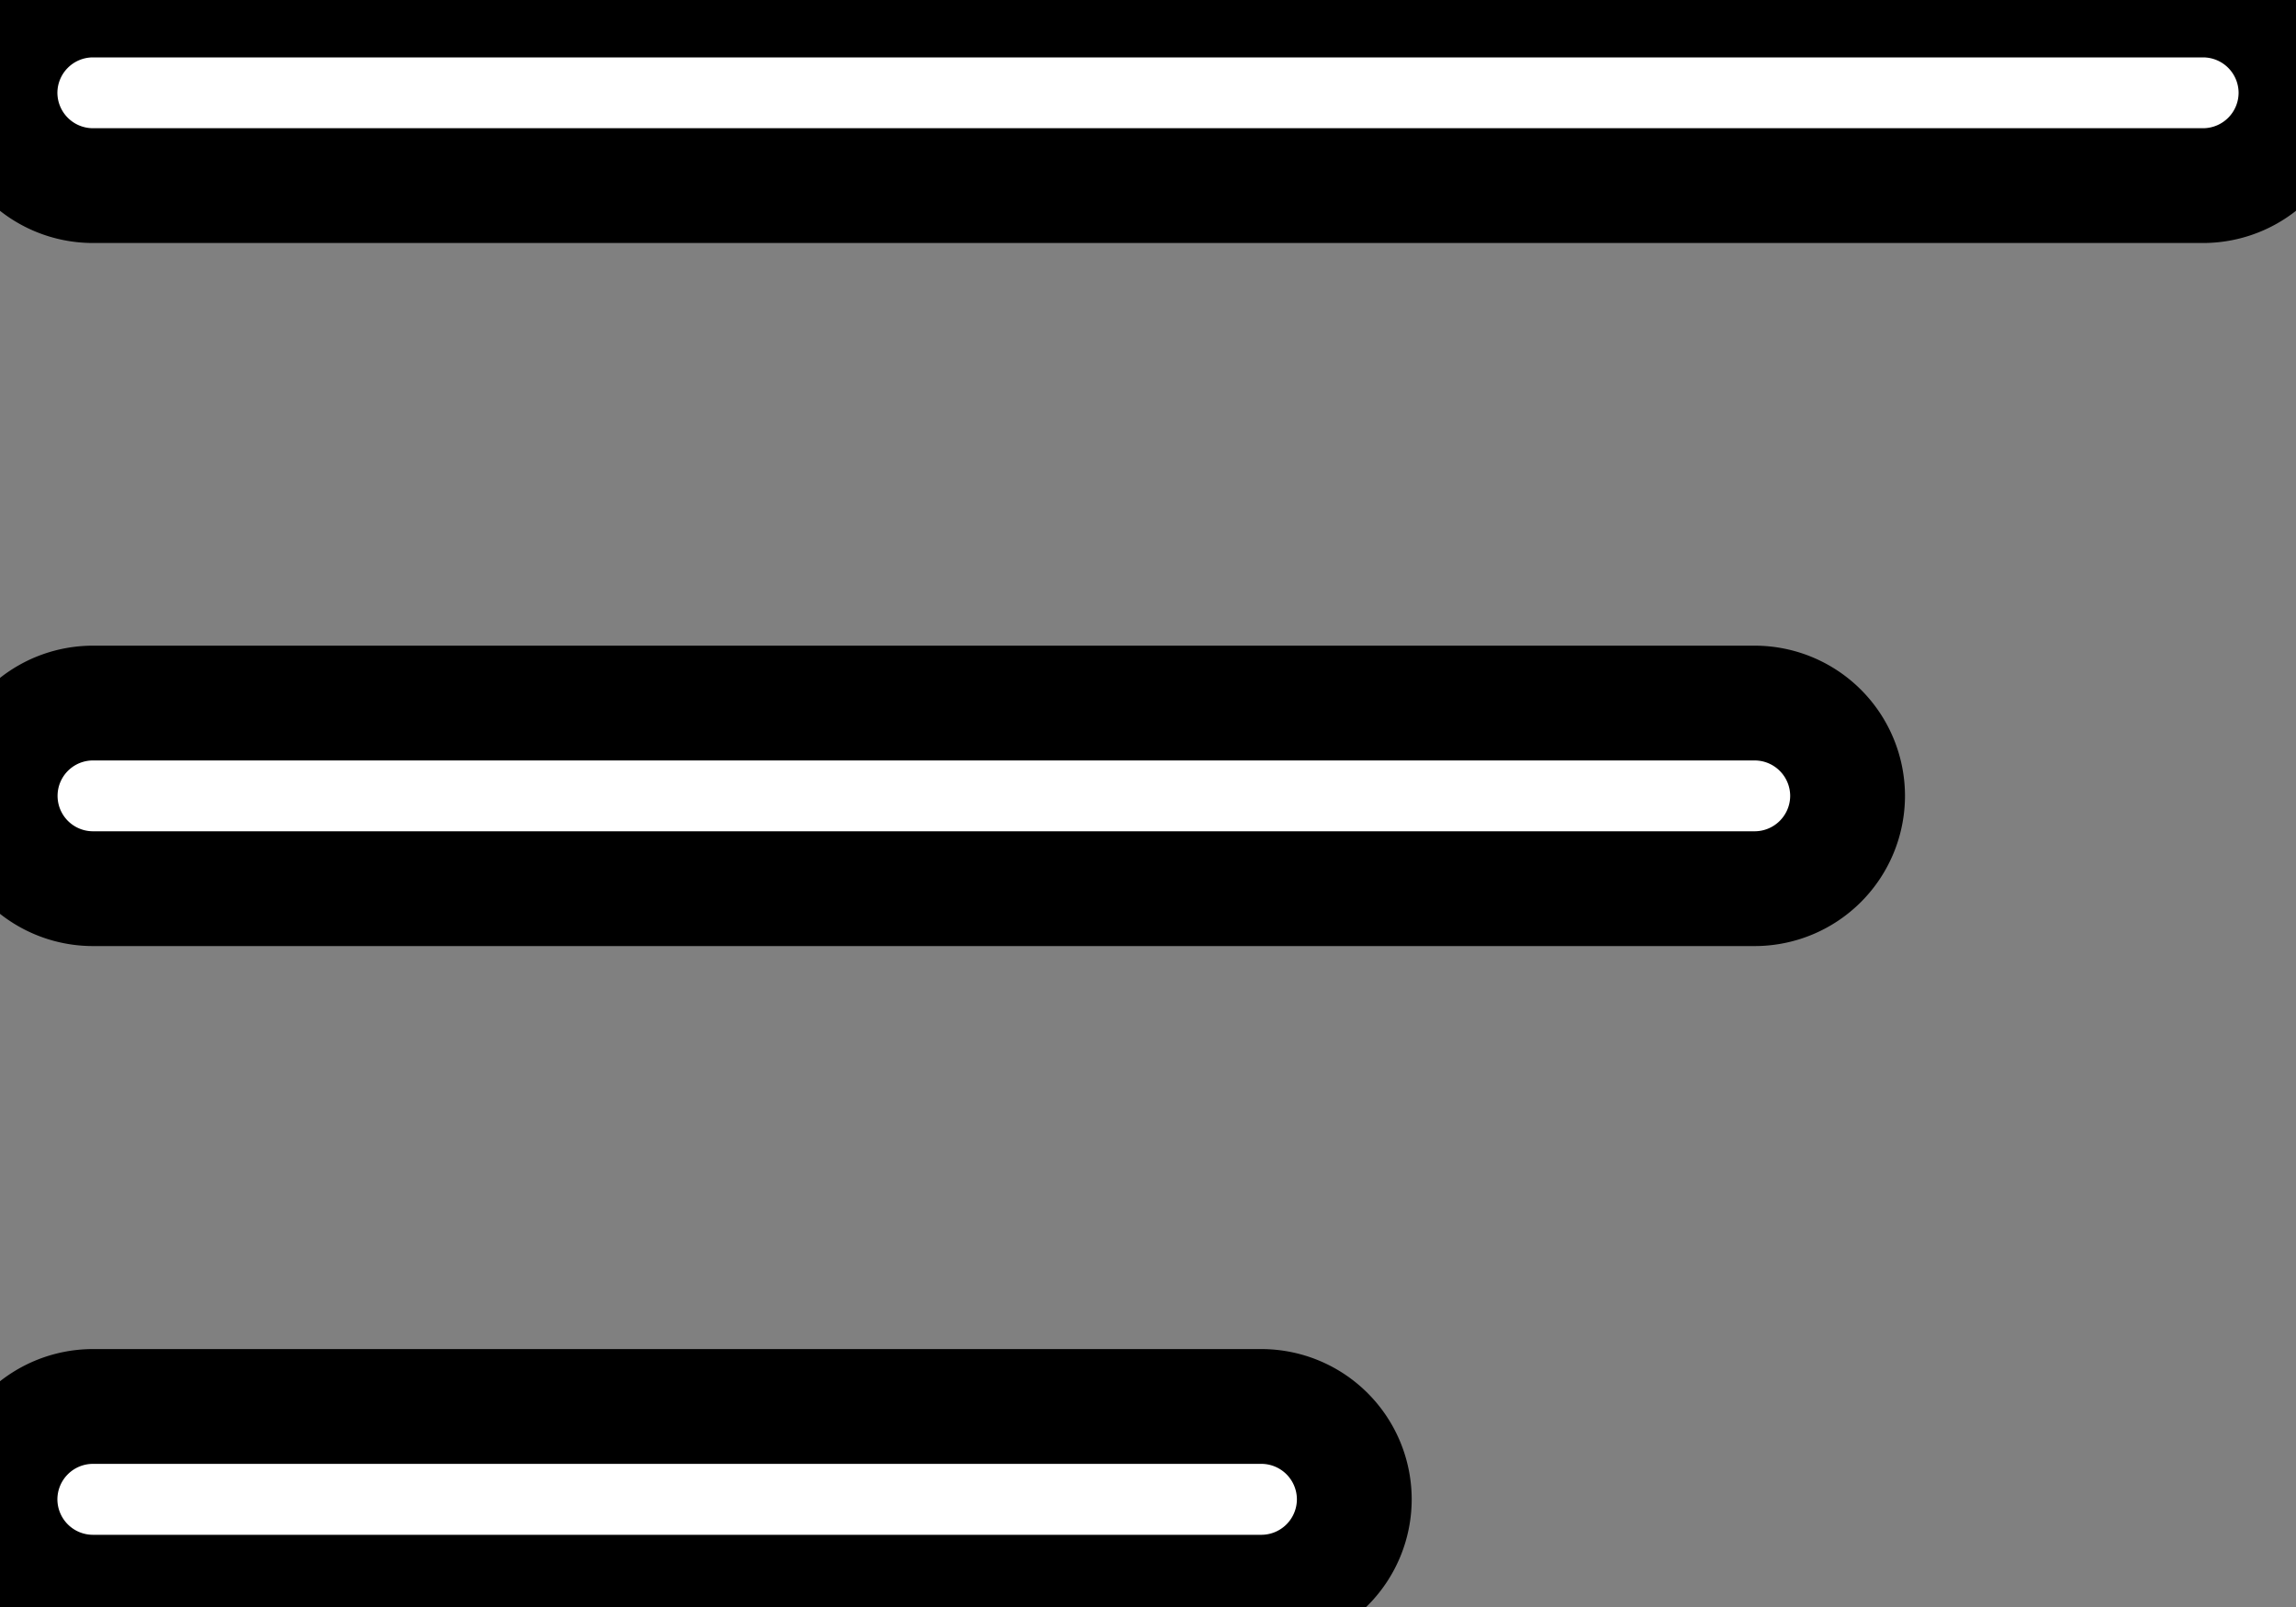
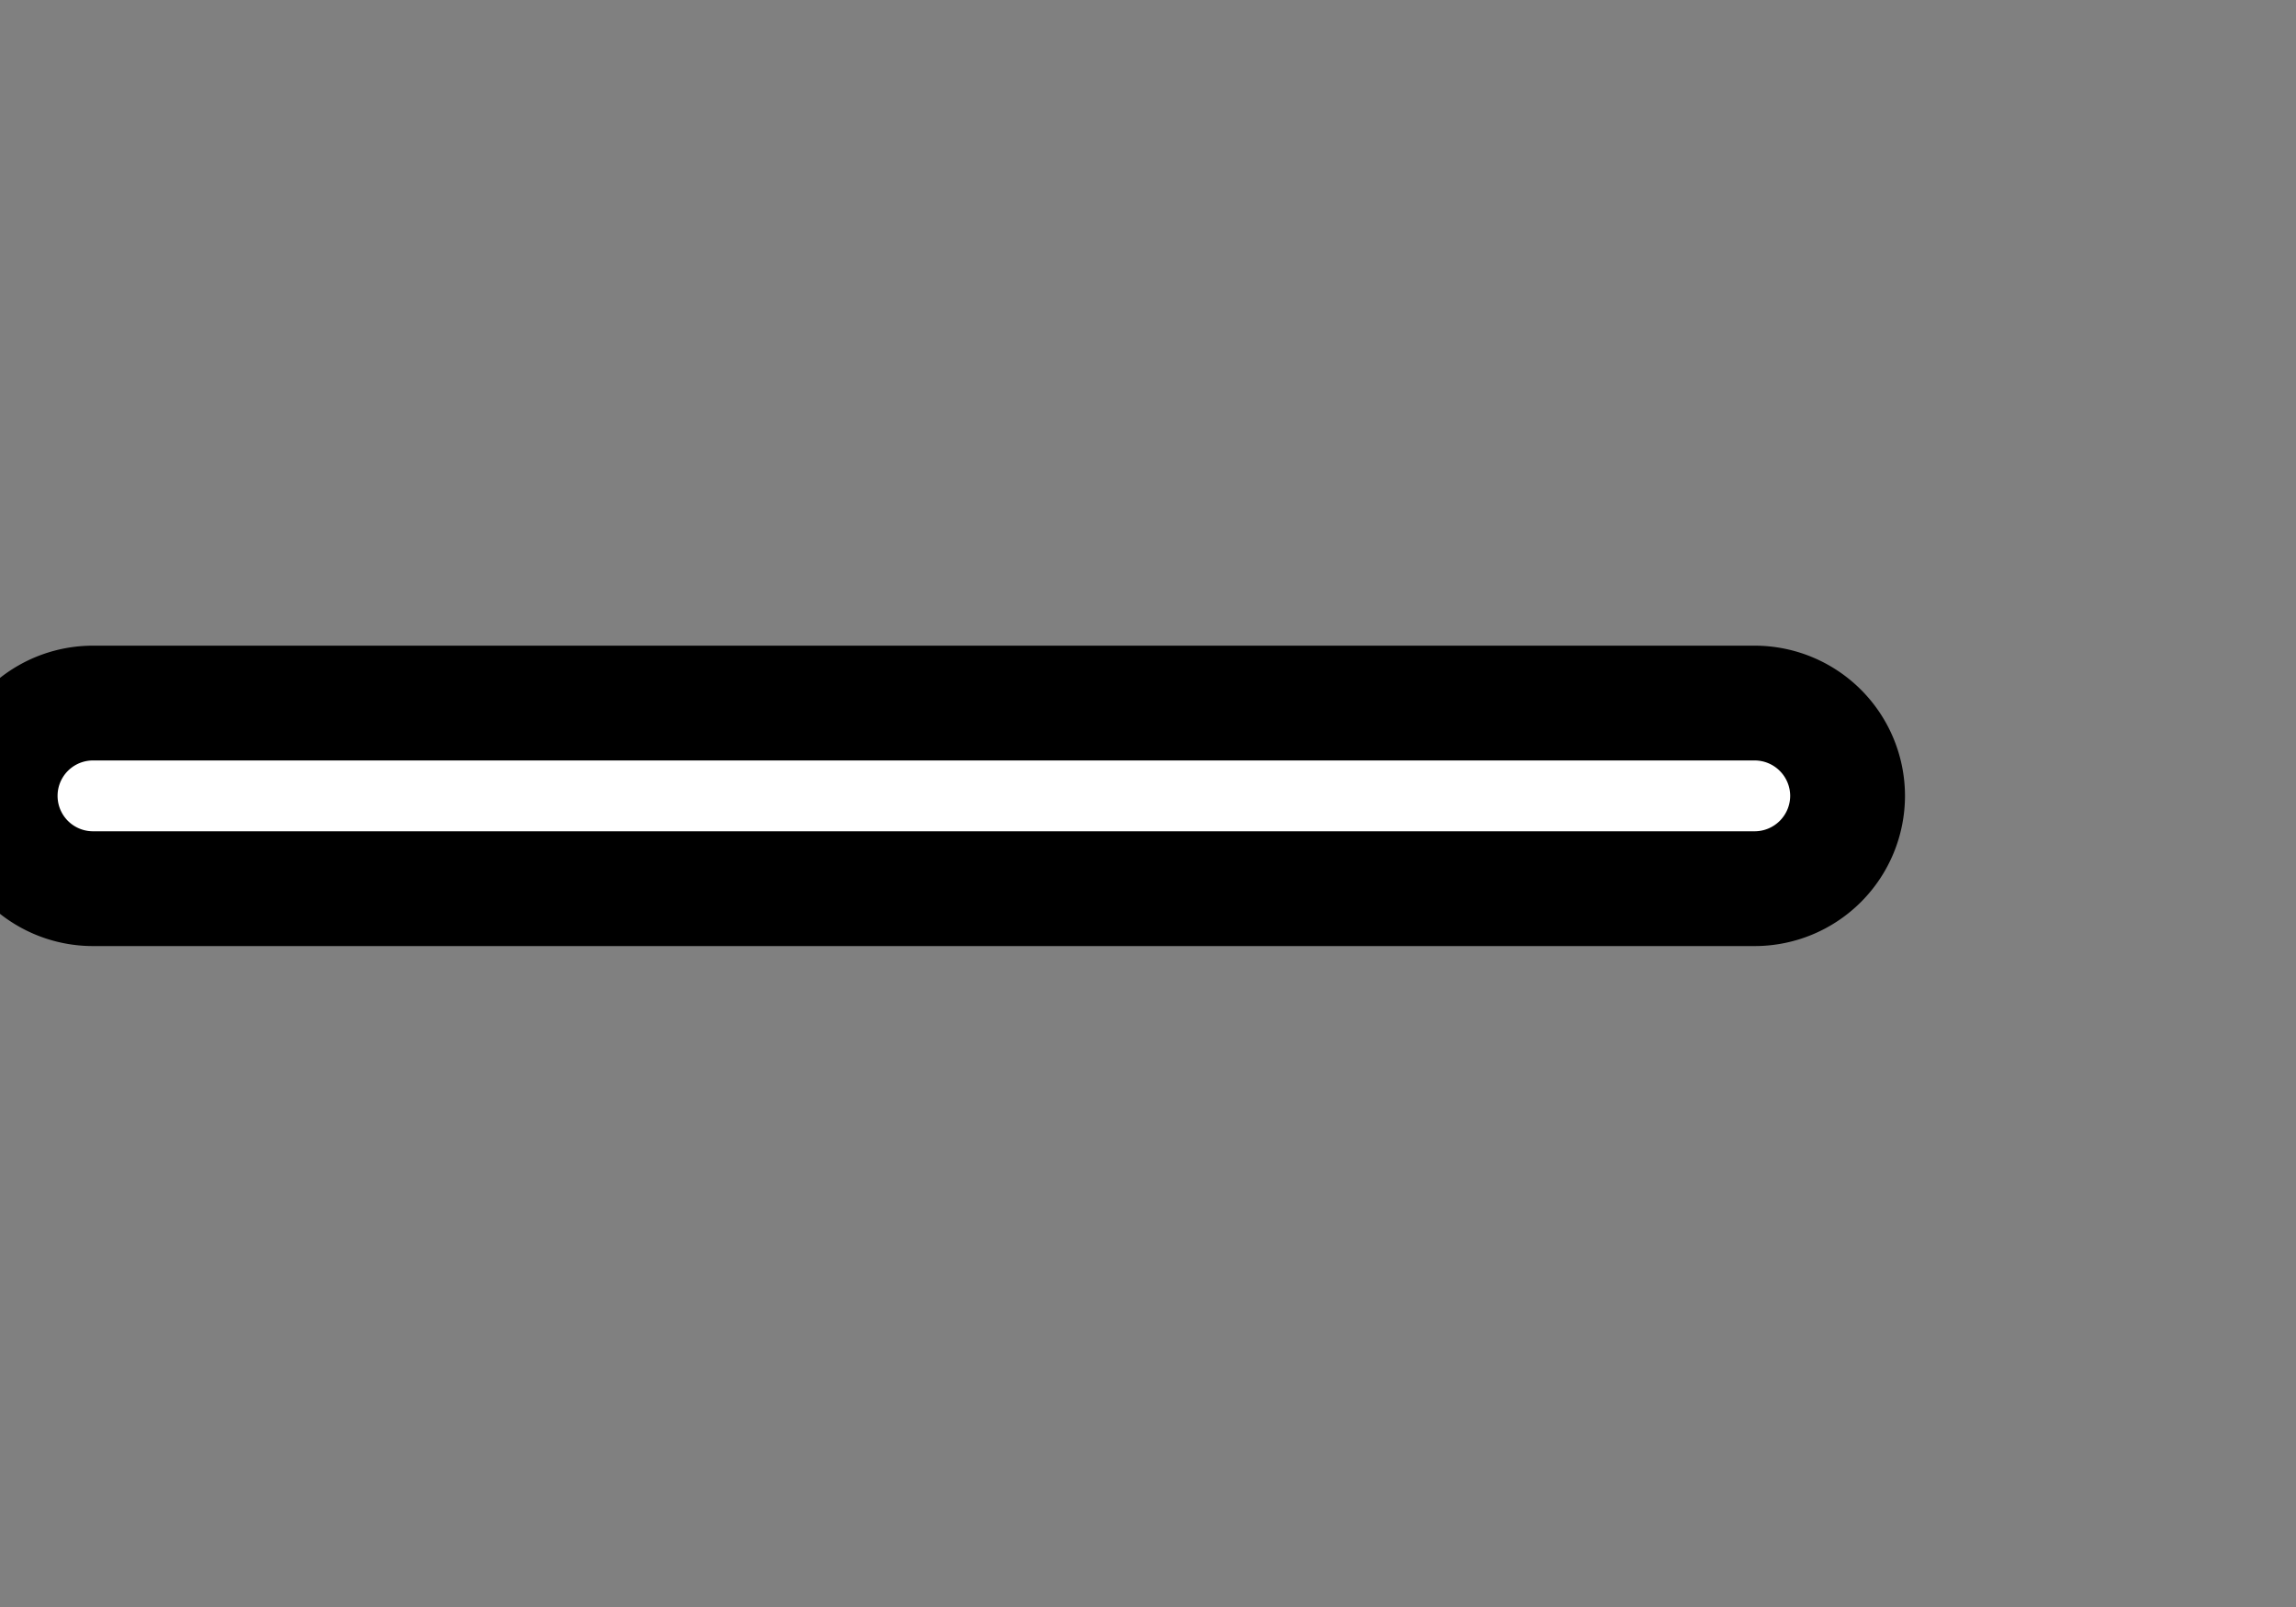
<svg xmlns="http://www.w3.org/2000/svg" fill="#fff" viewBox="0 0 20 14">
  <rect x="0" y="0" width="20" height="14" fill="#808080" stroke="none" />
  <g>
    <g>
      <g>
        <g>
          <path stroke="non" d="M.809 7.742h14.476a.81.81 0 0 0 .809-.808.81.81 0 0 0-.809-.809H.81a.808.808 0 1 0 0 1.617z" />
        </g>
        <g>
-           <path stroke="non" d="M.809 1.617H19.19A.81.81 0 0 0 20 .81.81.81 0 0 0 19.191 0H.81A.81.81 0 0 0 0 .809a.81.81 0 0 0 .809.808z" />
-         </g>
+           </g>
        <g>
-           <path stroke="non" d="M.809 13.871h10.18a.81.81 0 0 0 .808-.808.81.81 0 0 0-.809-.81H.808a.81.81 0 0 0-.808.81.81.81 0 0 0 .809.808z" />
-         </g>
+           </g>
      </g>
    </g>
  </g>
</svg>